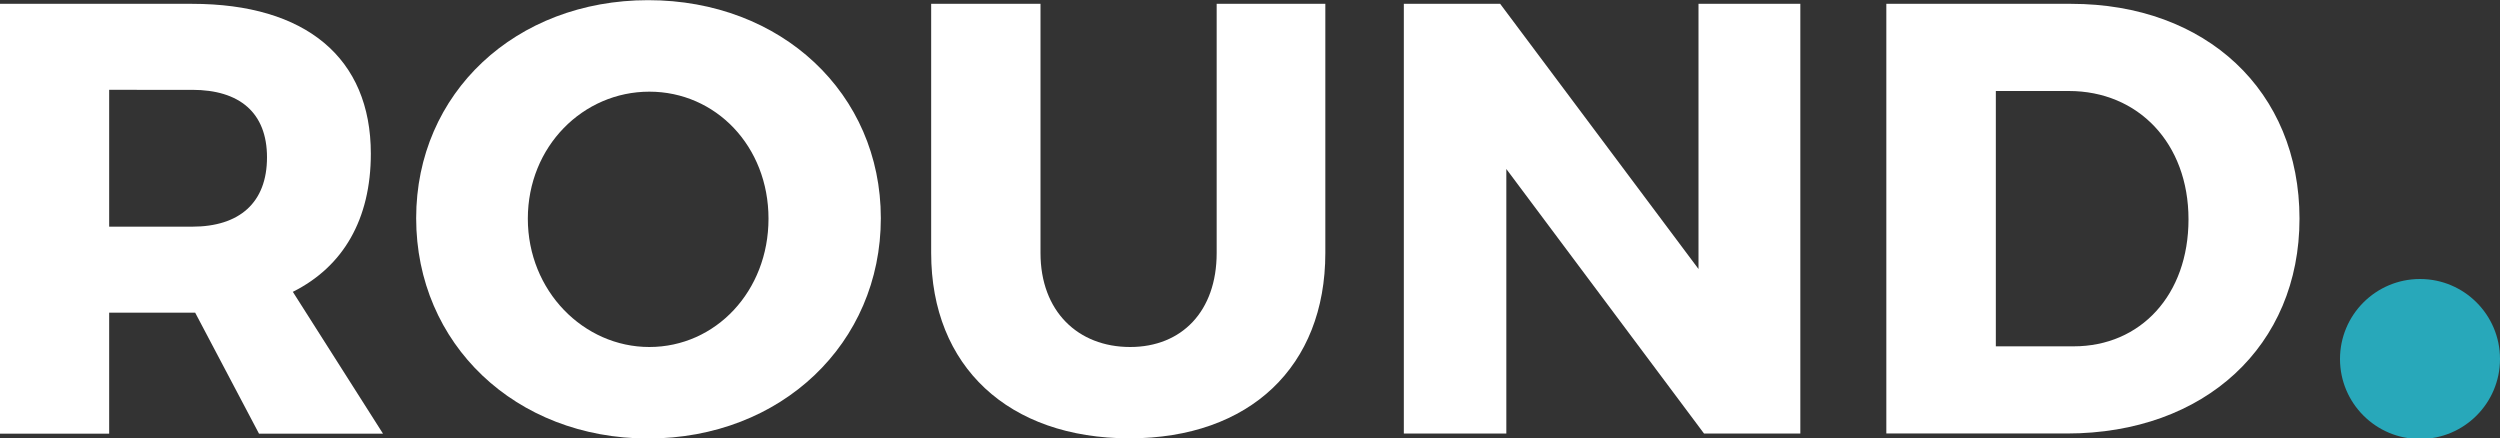
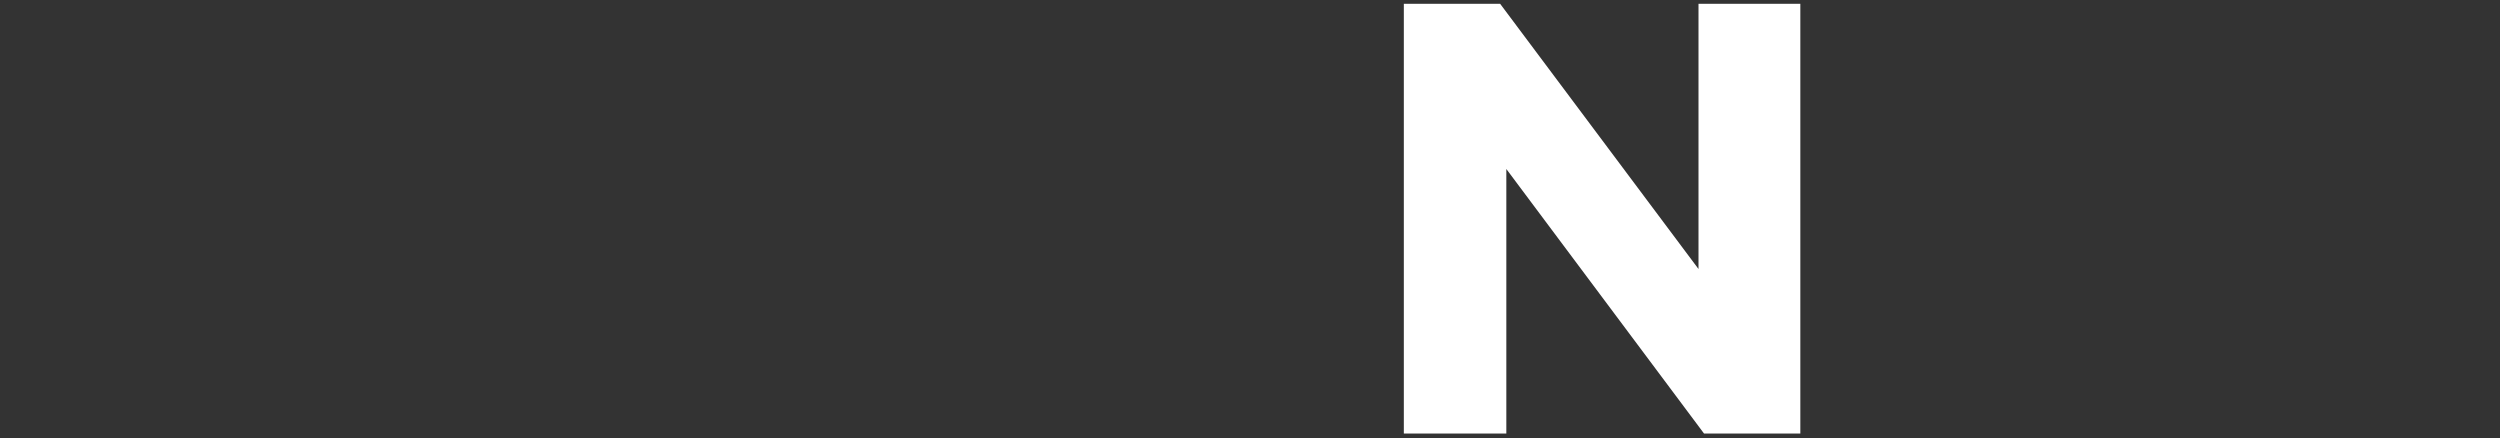
<svg xmlns="http://www.w3.org/2000/svg" id="Livello_1" x="0px" y="0px" viewBox="0 0 1500 263" style="enable-background:new 0 0 1500 263;" xml:space="preserve">
  <rect x="0" y="0" width="1500" height="263" fill="#333333" stroke="none" />
  <style type="text/css">	.st0{fill:#FFFFFF;}	.st1{fill:#28A8BA;}</style>
-   <path class="st0" d="M115.3,136c28.4,0,44.9-14.4,44.9-41.6c0-26.9-16.6-40.5-44.9-40.5H65.5V136H115.3z M117.1,187.6h-1.8H65.5 v72.6H0V2.3h115.3c68.1,0,107.2,32.4,107.2,89.9c0,39.4-16.6,67.8-46.8,82.9l54.1,85.1h-74.4L117.1,187.6z" />
-   <path class="st0" d="M316.7,131.2c0,43.4,33.5,77,72.9,77c39.8,0,71.5-33.5,71.5-77c0-43.5-31.7-76.2-71.5-76.2 C349.9,55,316.7,87.8,316.7,131.2 M528.5,130.9c0,75.1-59.7,132.2-139.6,132.2c-79.6,0-139.2-56.7-139.2-132.2 c0-75.1,59.7-130.8,139.2-130.8C468.8,0.1,528.5,56.1,528.5,130.9" />
-   <path class="st0" d="M795.2,151.8c0,68.1-45.3,111.2-117.5,111.2c-72.6,0-119-43.1-119-111.2V2.3h65.6v149.5 c0,35,22.5,56.4,53.8,56.4c30.9,0,51.9-21.4,51.9-56.4V2.3h65.2V151.8z" />
  <polygon class="st0" points="1022.4,260.1 903.8,101.4 903.8,260.1 842.3,260.1 842.3,2.3 900.1,2.3 1019.1,161.4 1019.1,2.3  1080.2,2.3 1080.2,260.1 " />
-   <path class="st0" d="M1197.4,207.8h46.8c40.2,0,68.9-30.9,68.9-76.2c0-45.7-30.2-77-71.8-77h-43.8V207.8z M1242.7,2.3 c81,0,137,52.3,137,128.9c0,76.2-56.7,128.9-139.6,128.9h-108.3V2.3H1242.7z" />
-   <path class="st1" d="M1500,215.4c0,26.5-21.5,48-48,48s-48-21.5-48-48c0-26.5,21.5-48,48-48S1500,188.9,1500,215.4" />
</svg>